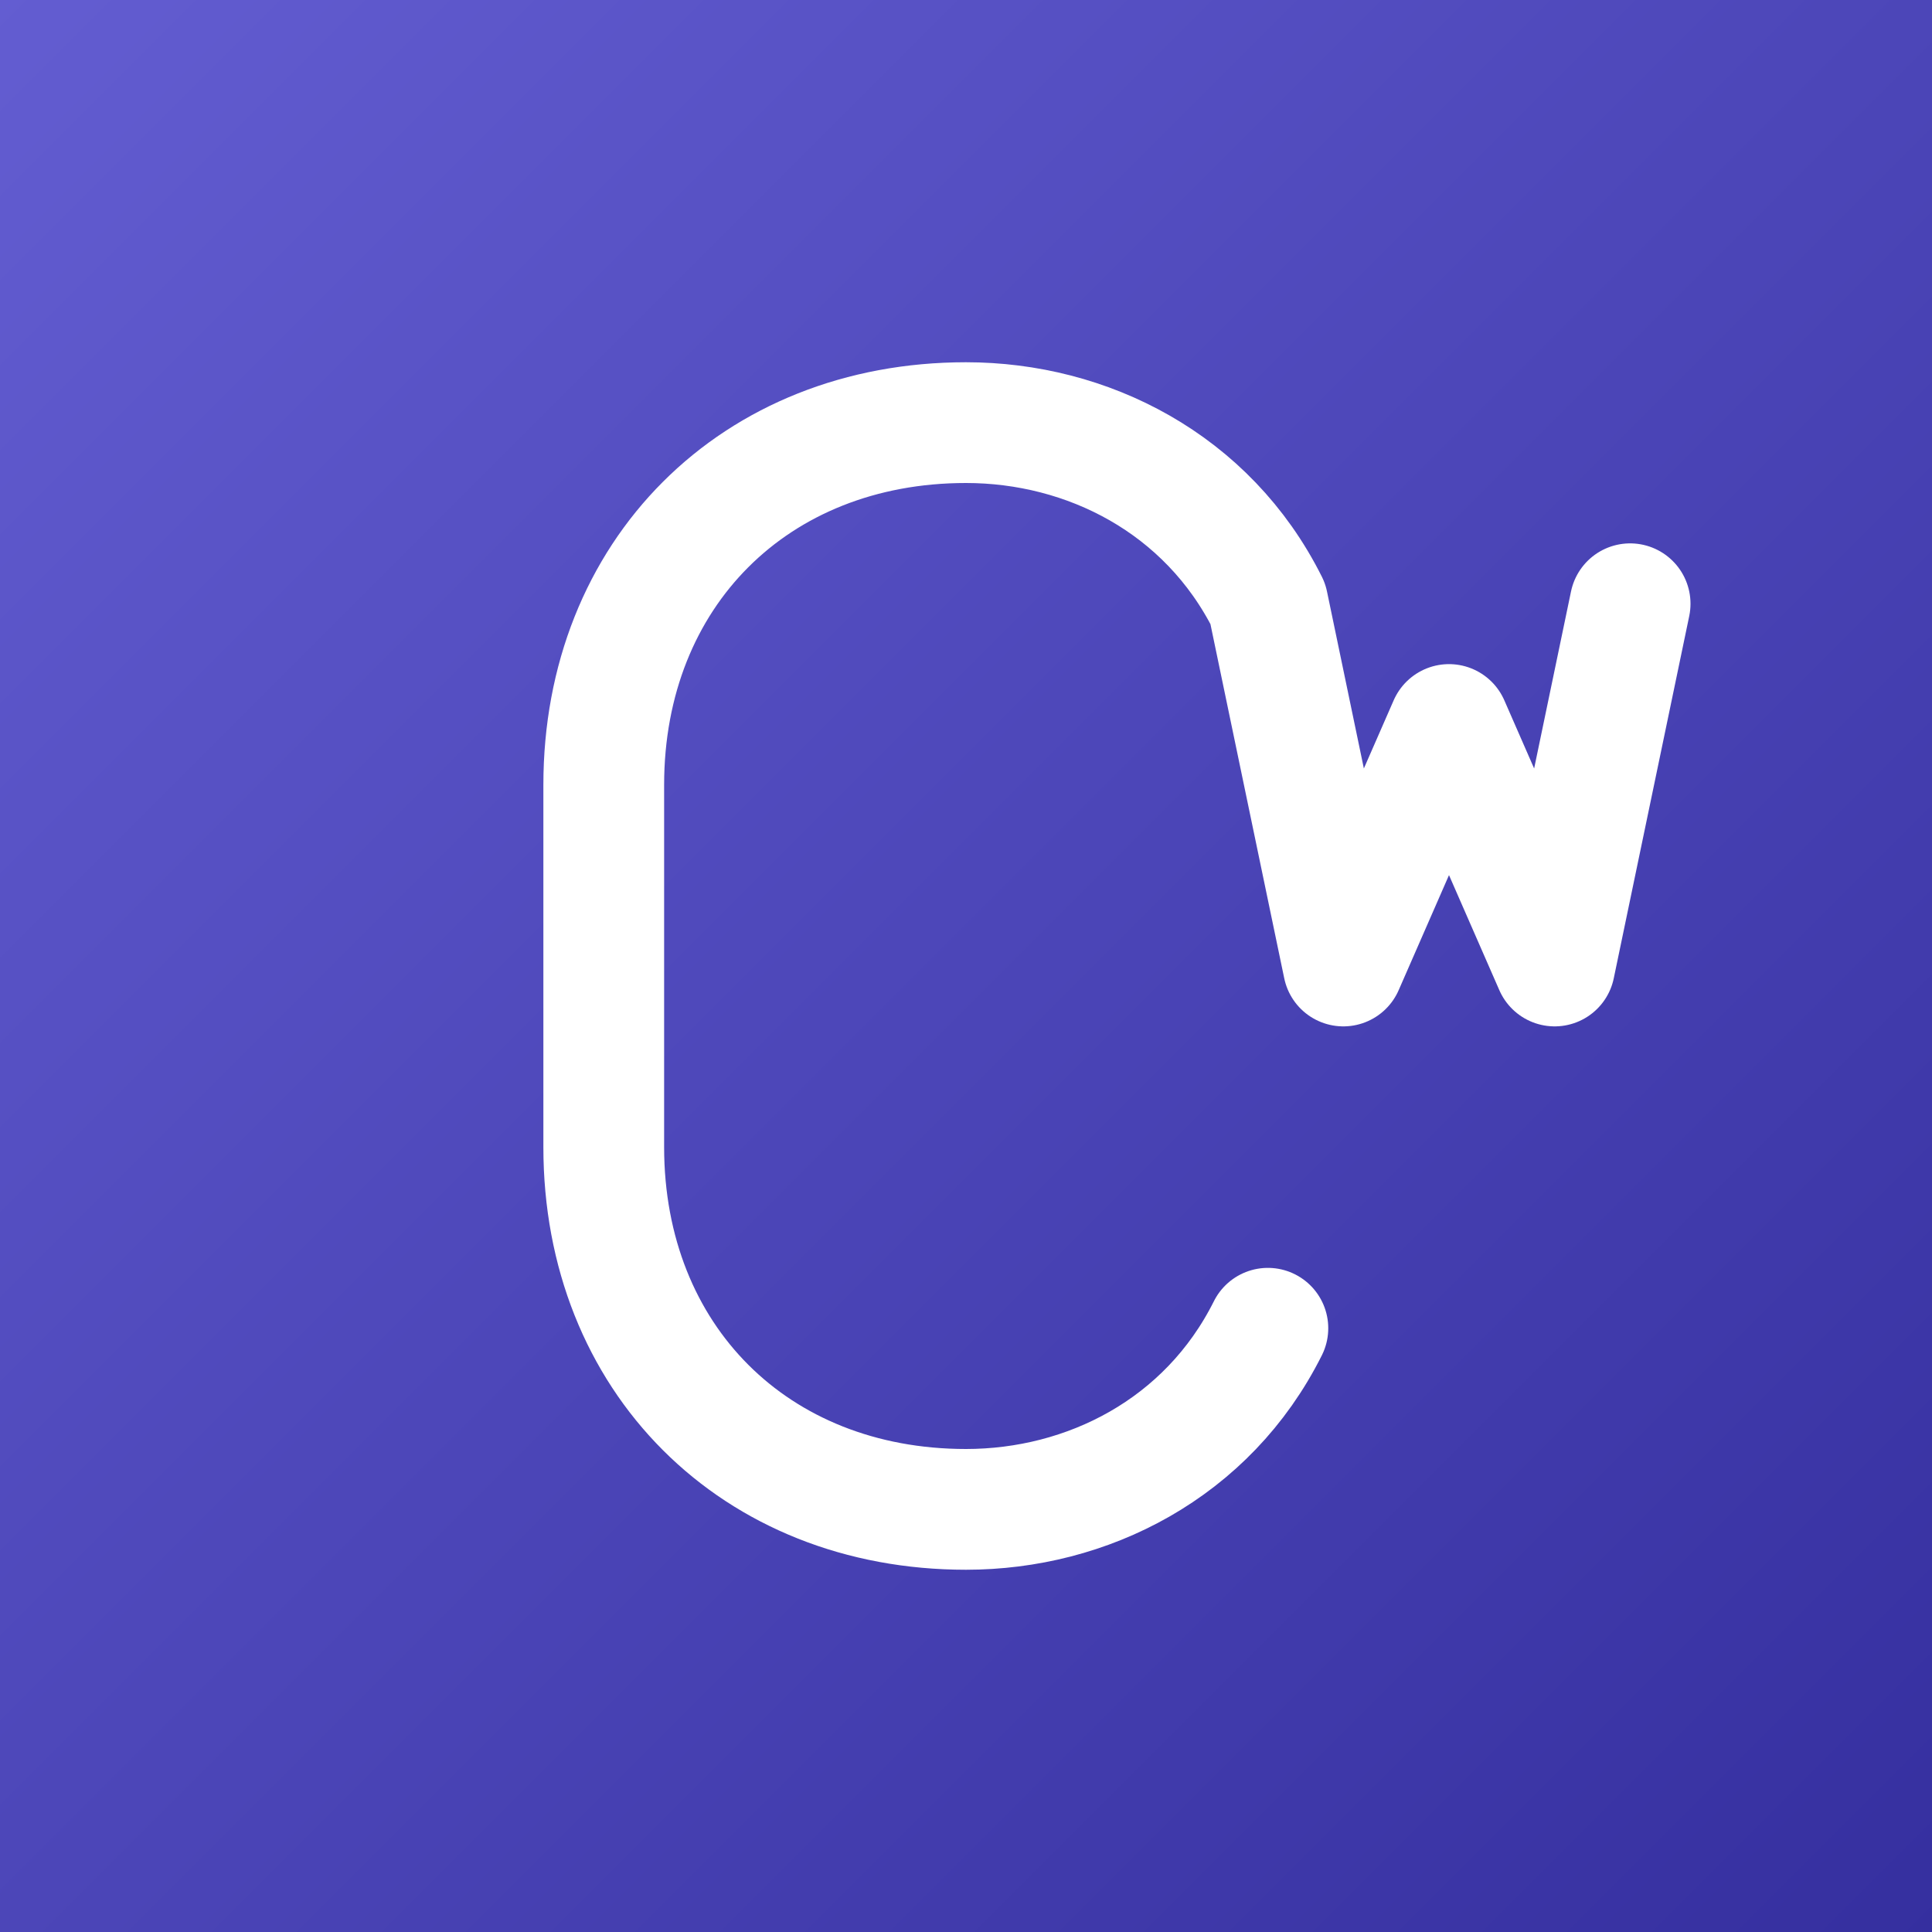
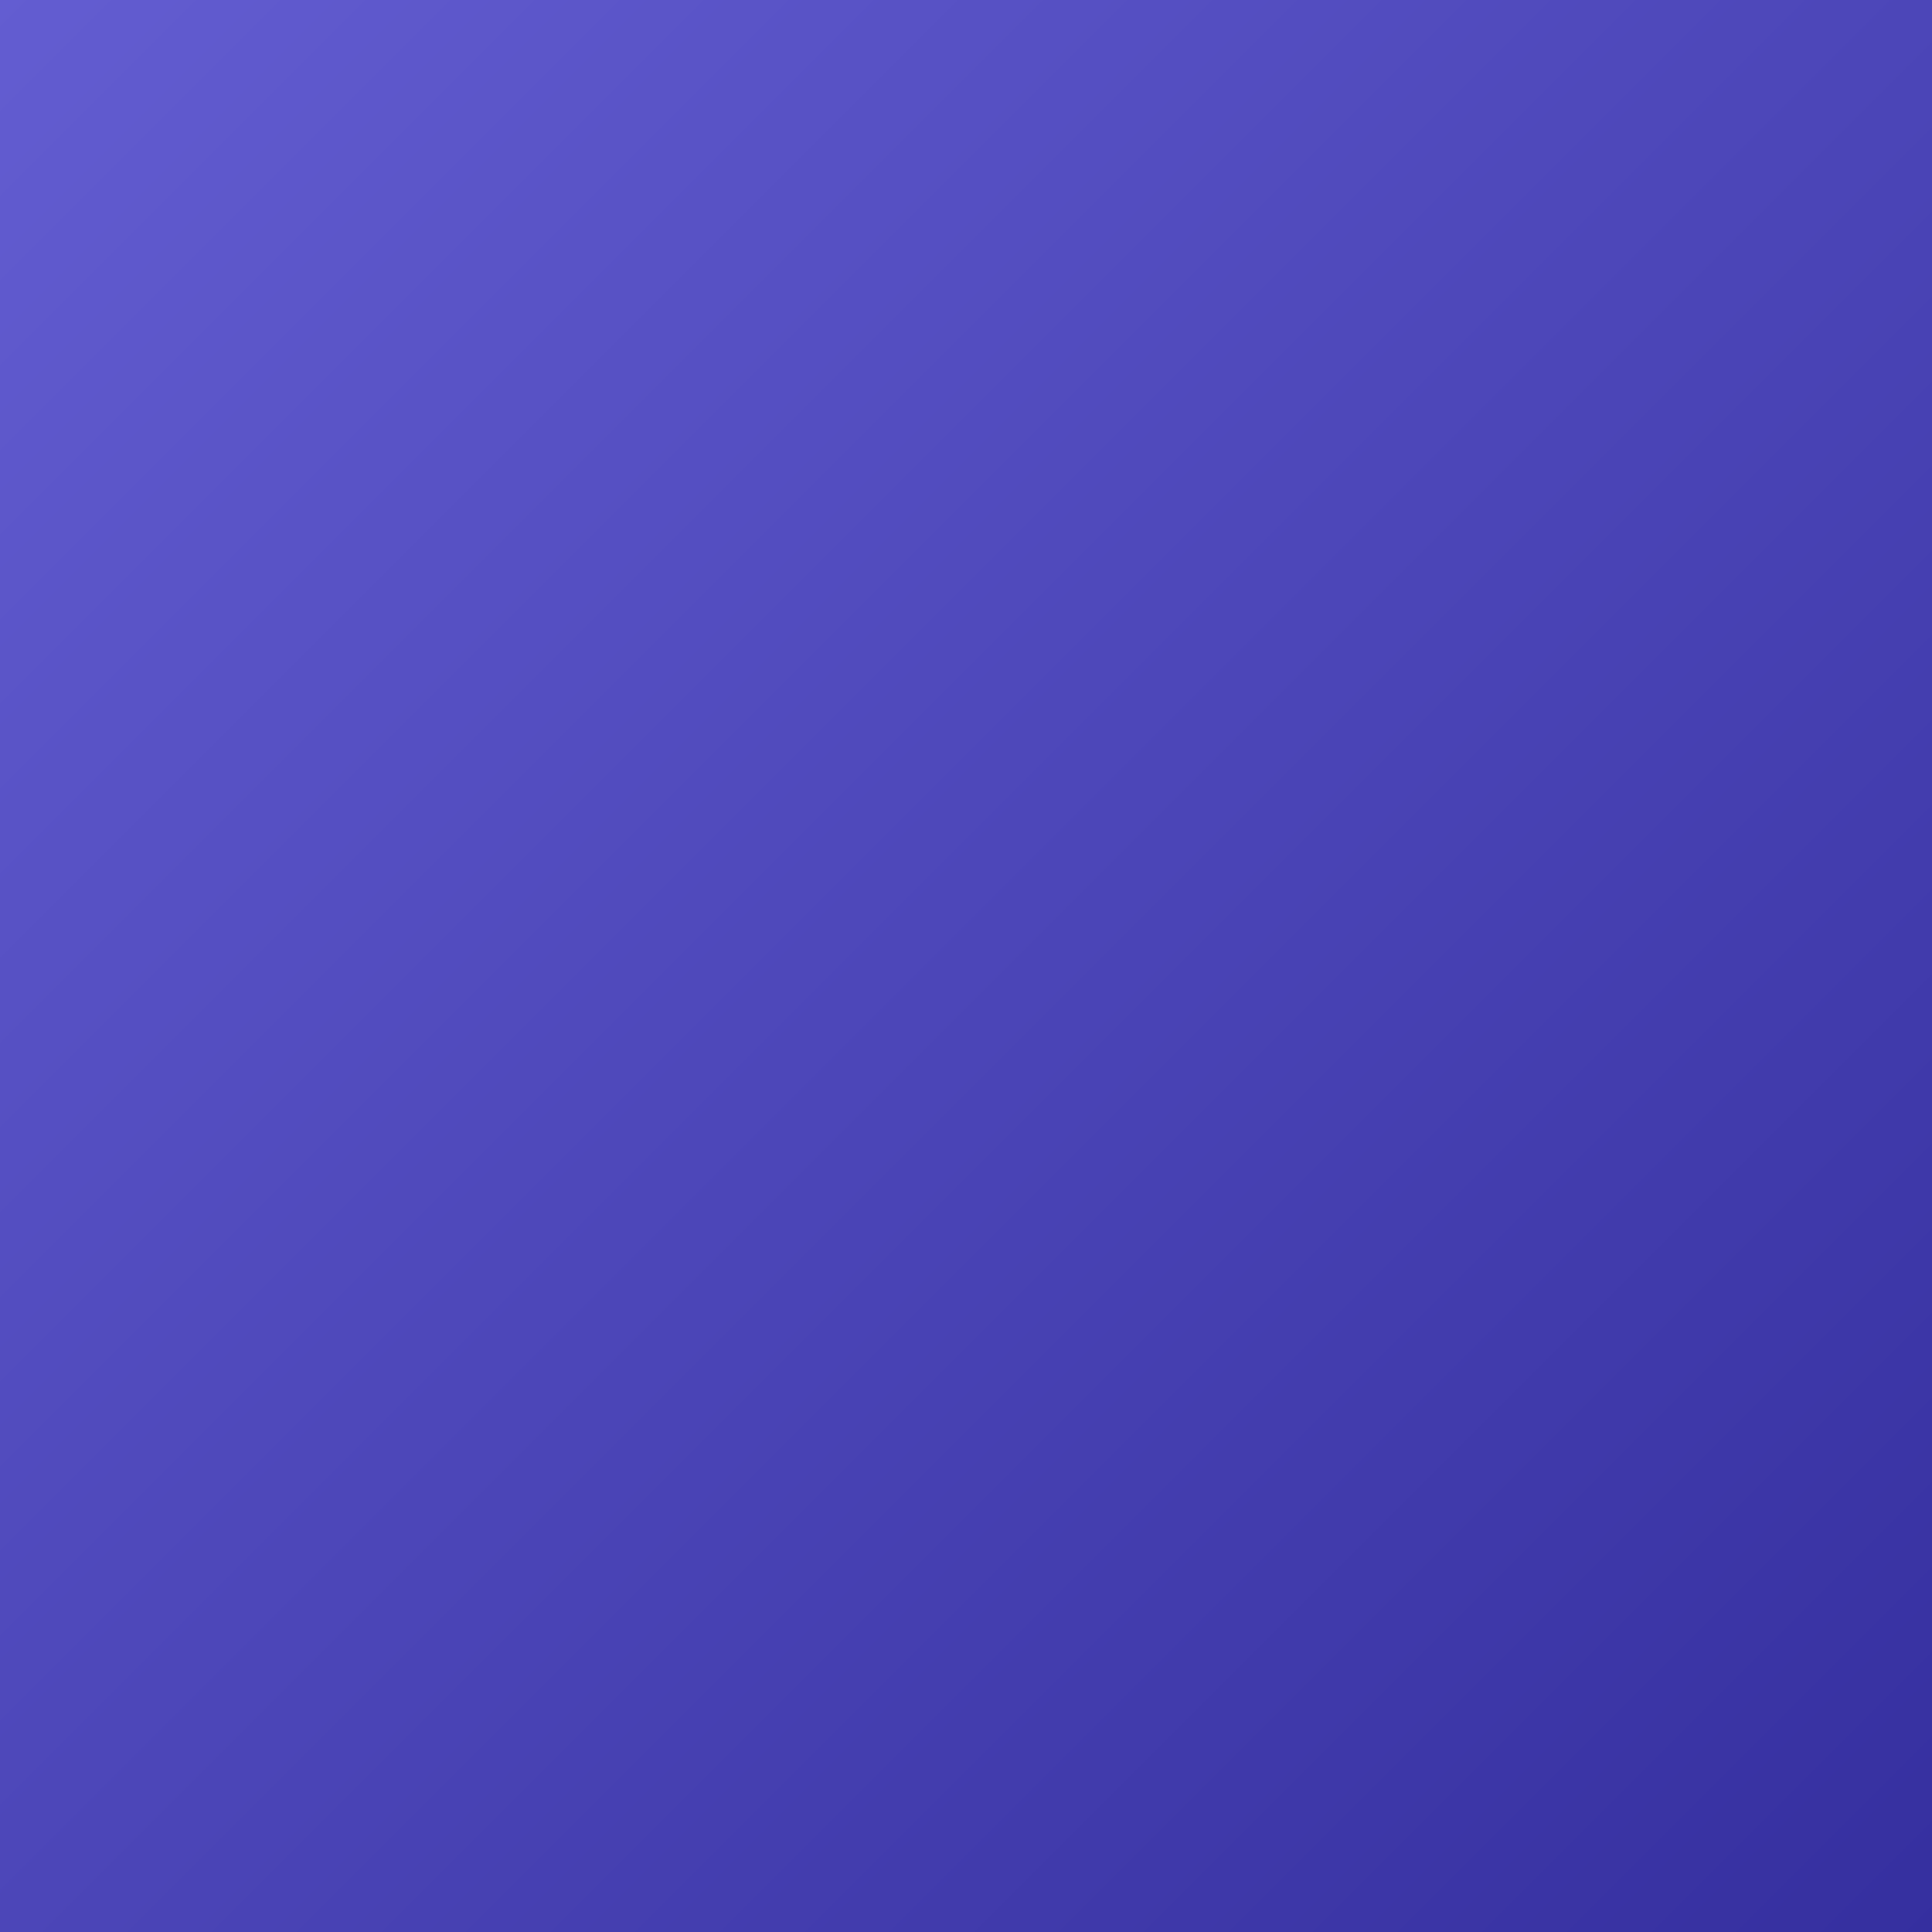
<svg xmlns="http://www.w3.org/2000/svg" width="64" height="64" viewBox="0 0 64 64" fill="none">
  <rect x="0" y="0" width="64" height="64" fill="#808080" stroke="none" />
  <defs>
    <linearGradient id="gradient" x1="0%" y1="0%" x2="100%" y2="100%">
      <stop offset="0%" stop-color="#635dd1" />
      <stop offset="100%" stop-color="#352f9f" />
    </linearGradient>
  </defs>
  <rect width="64" height="64" fill="url(#gradient)" />
-   <path d="M42 20C40 16 36 14 32 14C25 14 20 19 20 26V38C20 45 25 50 32 50C36 50 40 48 42 44M42 20L44.5 32L48 24L51.5 32L54 20" stroke="white" stroke-width="4" stroke-linecap="round" stroke-linejoin="round" fill="none" />
</svg>